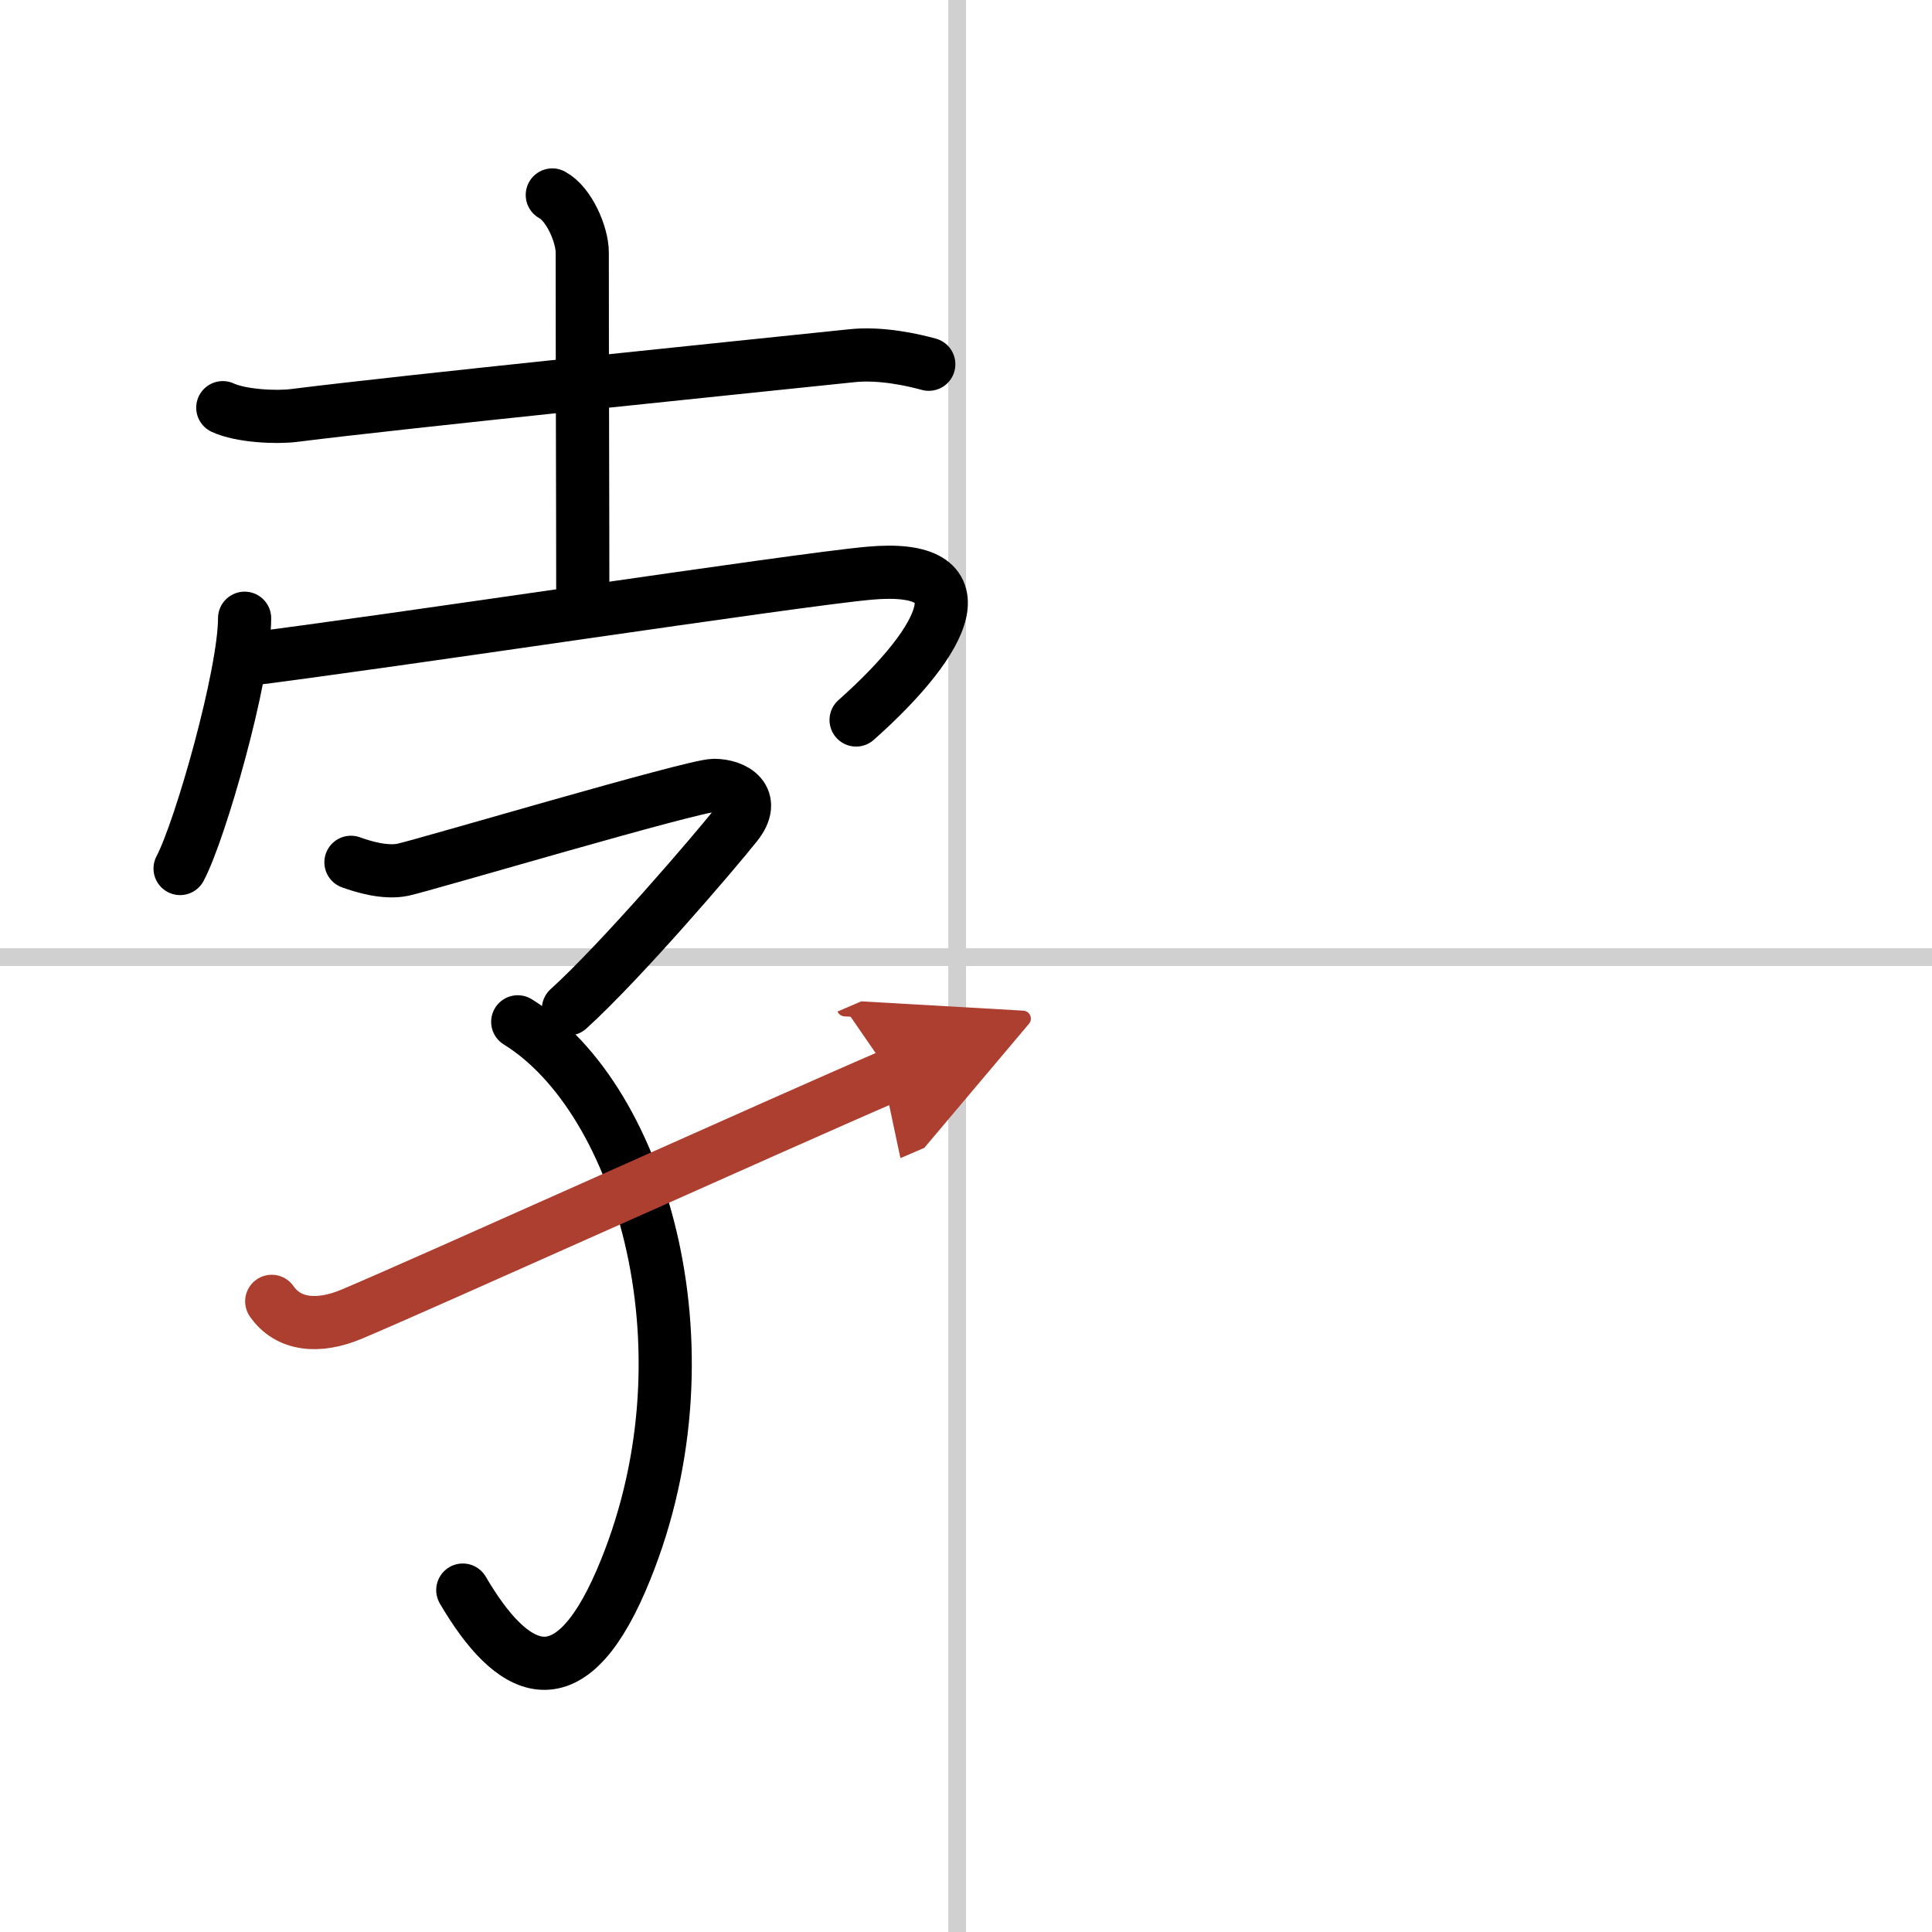
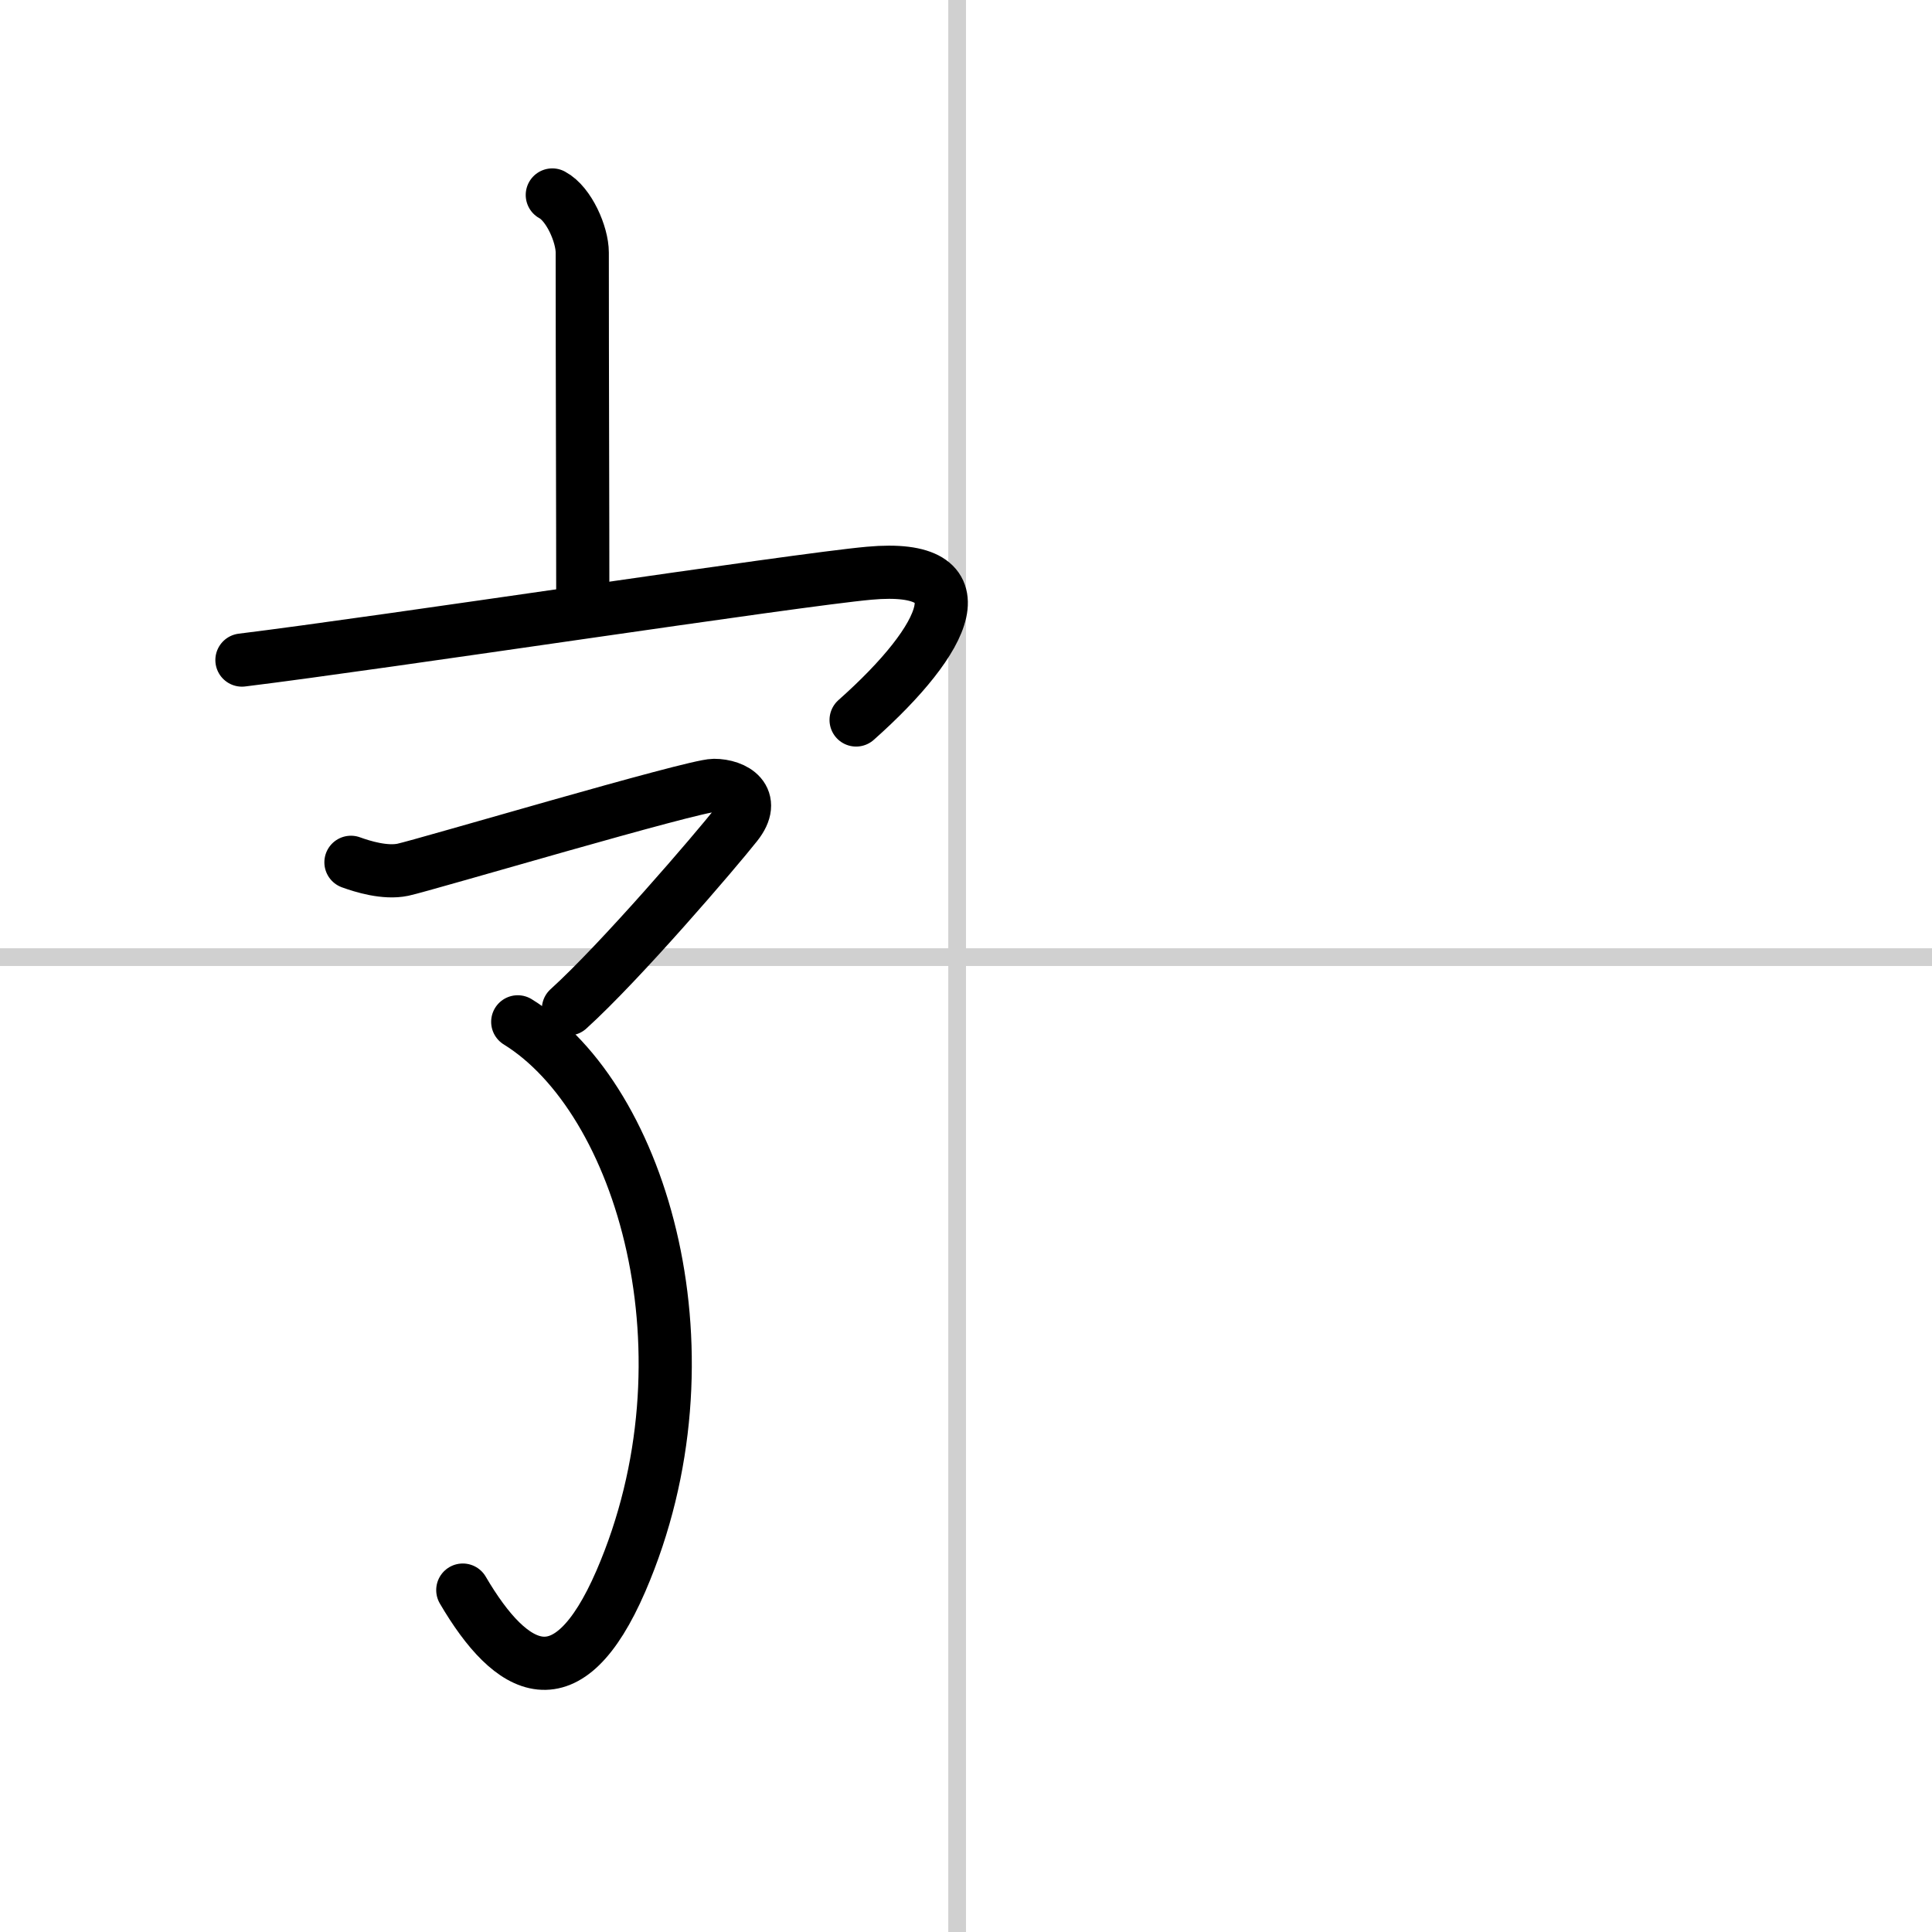
<svg xmlns="http://www.w3.org/2000/svg" width="400" height="400" viewBox="0 0 109 109">
  <defs>
    <marker id="a" markerWidth="4" orient="auto" refX="1" refY="5" viewBox="0 0 10 10">
      <polyline points="0 0 10 5 0 10 1 5" fill="#ad3f31" stroke="#ad3f31" />
    </marker>
  </defs>
  <g fill="none" stroke="#000" stroke-linecap="round" stroke-linejoin="round" stroke-width="3">
    <rect width="100%" height="100%" fill="#fff" stroke="#fff" />
    <line x1="54" x2="54" y2="109" stroke="#d0d0d0" stroke-width="1" />
    <line x2="109" y1="54" y2="54" stroke="#d0d0d0" stroke-width="1" />
-     <path d="m12.57 23c1.01 0.47 3 0.57 4.02 0.44 6.45-0.81 24.29-2.62 31.46-3.37 1.68-0.18 3.51 0.25 4.35 0.48" />
    <path d="m31.16 11c0.94 0.5 1.69 2.23 1.69 3.25 0 7.25 0.03 14.5 0.03 20" />
-     <path d="m13.8 34.88c0 3.2-2.5 11.98-3.64 14.12" />
    <path d="m13.65 37.24c8.05-0.99 31.25-4.53 35.39-4.9 6.47-0.59 4.46 3.66-0.74 8.28" />
    <path d="m19.8 48.65c0.66 0.24 1.92 0.63 2.93 0.42 1.22-0.26 16.39-4.76 17.55-4.76s2.43 0.74 1.26 2.21c-1.16 1.47-6.52 7.73-9.47 10.4" />
    <path d="m29.21 57.65c7.04 4.35 11.31 18.84 5.82 31.55-3.01 6.95-6.16 5.22-8.92 0.51" />
-     <path d="m15.33 73.42c0.92 1.33 2.61 1.53 4.54 0.71 4.13-1.74 24.38-10.87 30.4-13.46" marker-end="url(#a)" stroke="#ad3f31" />
  </g>
</svg>